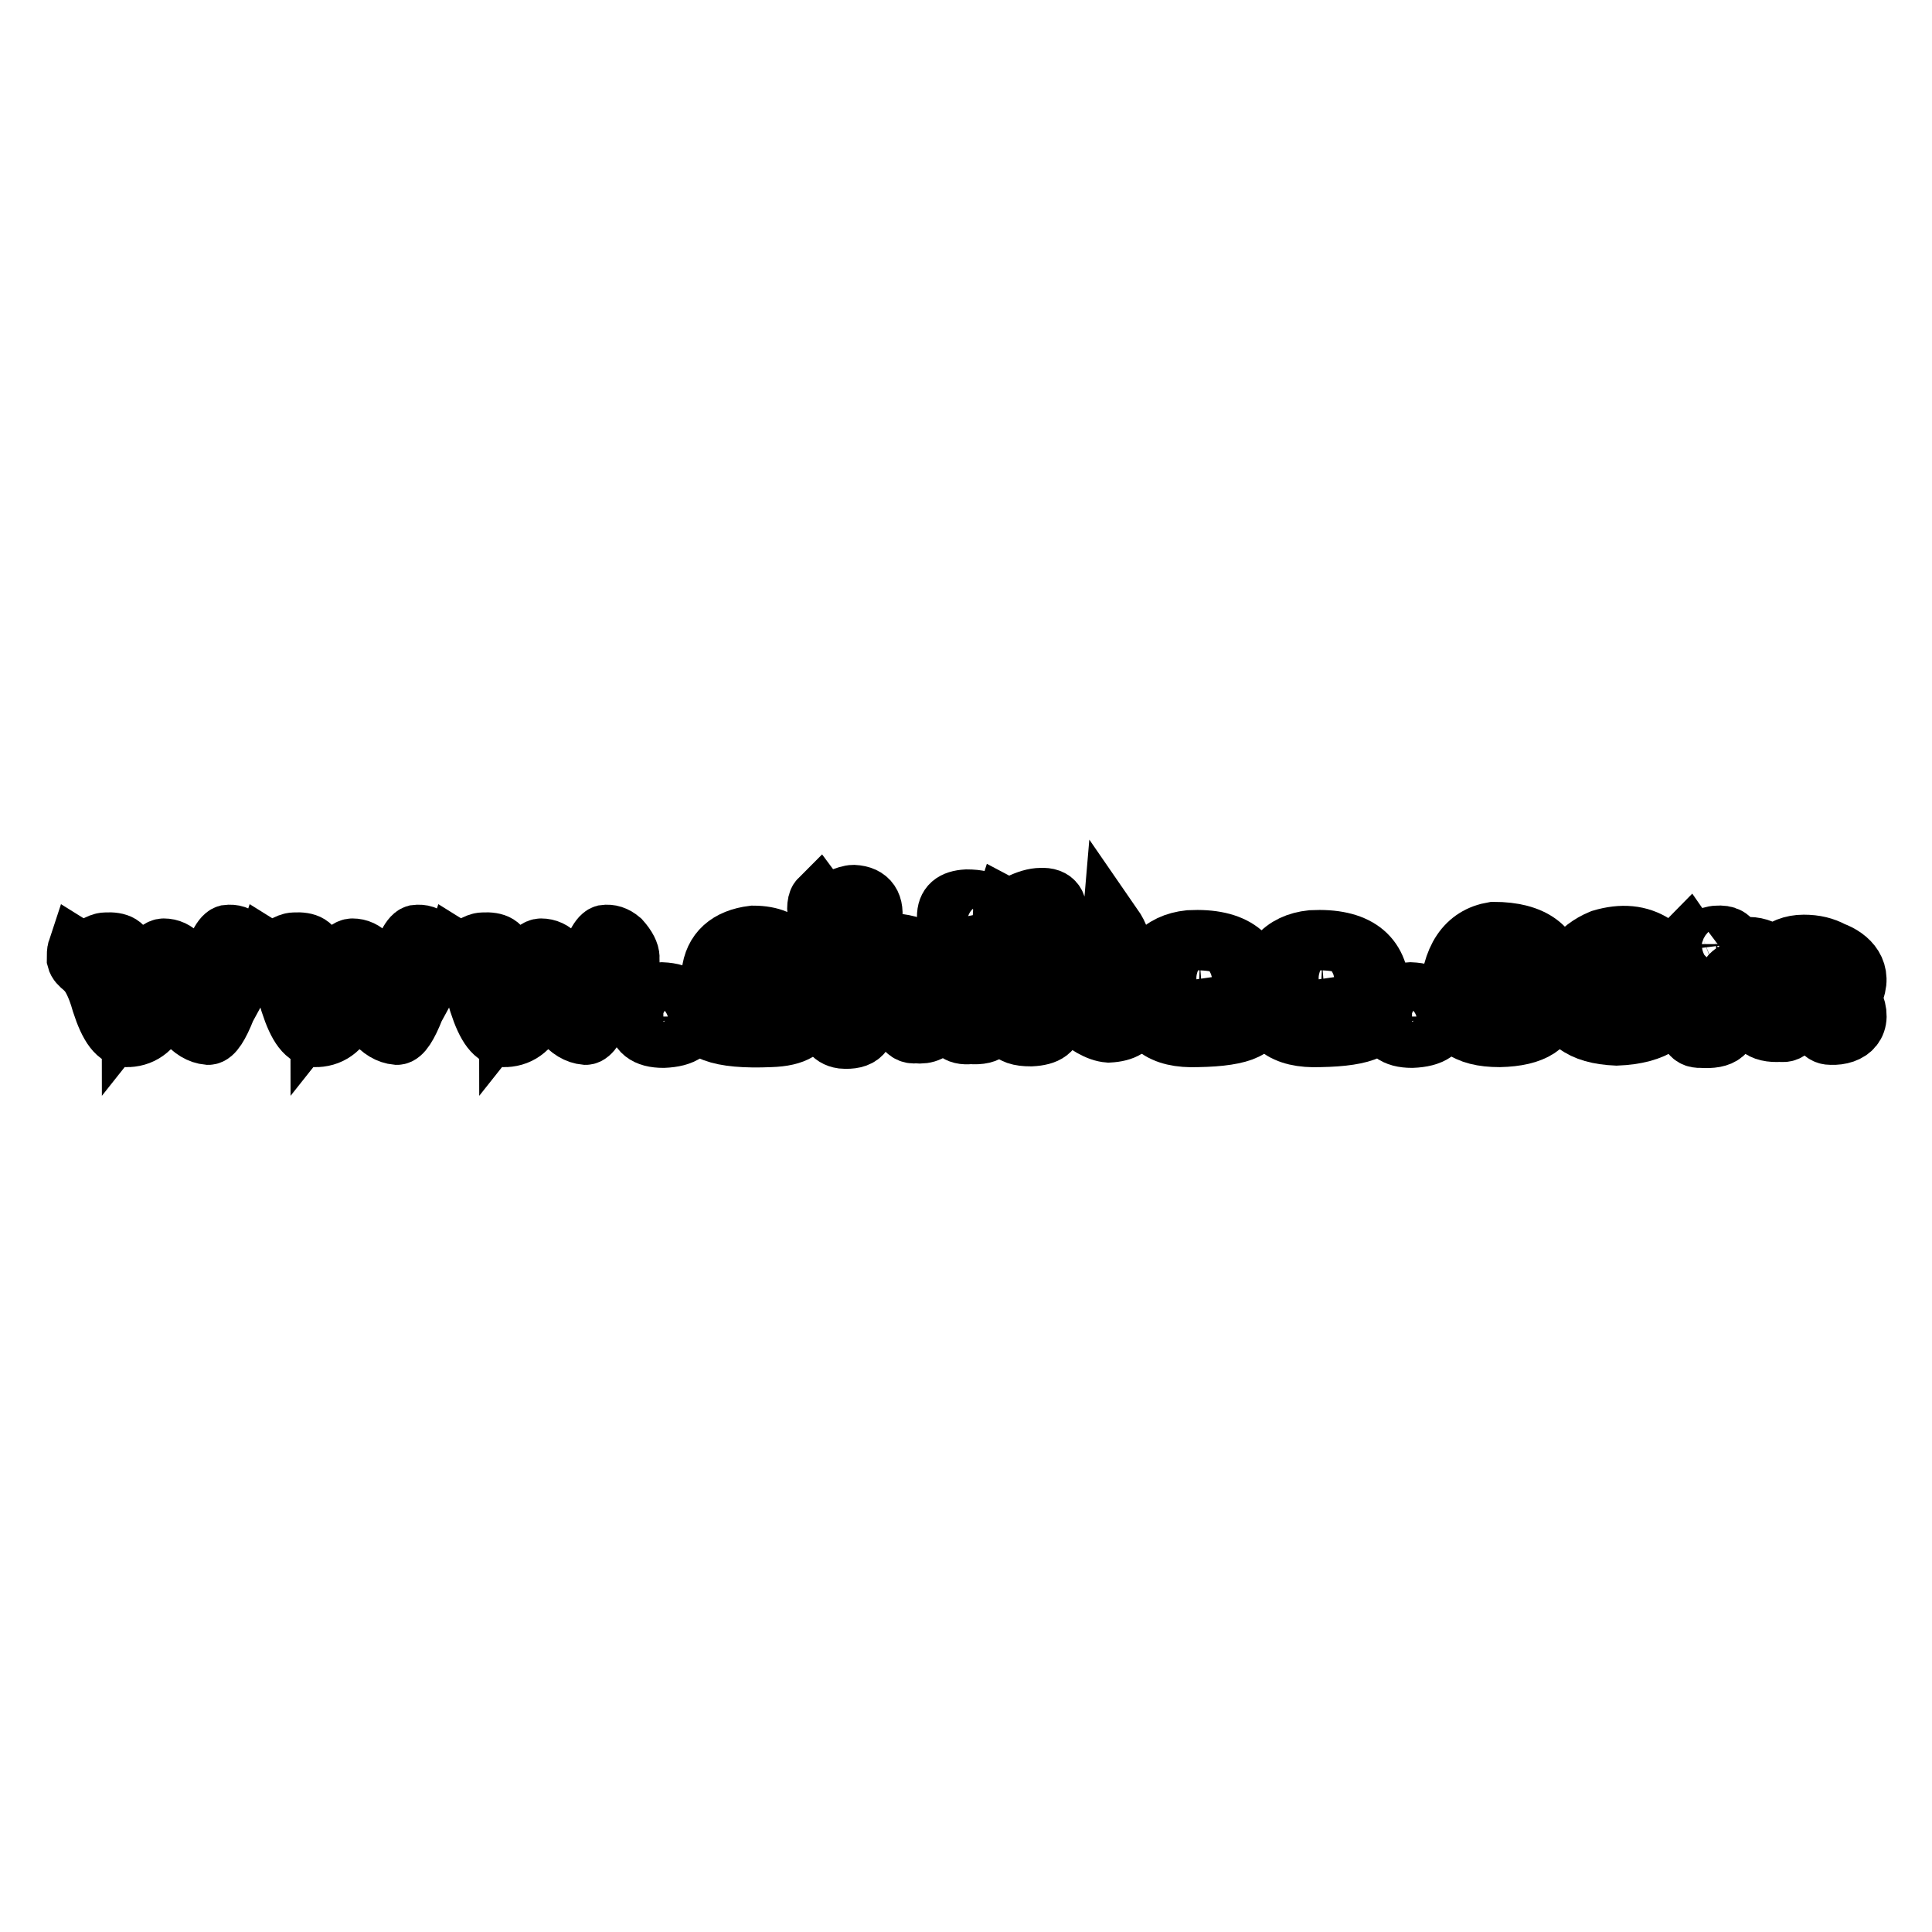
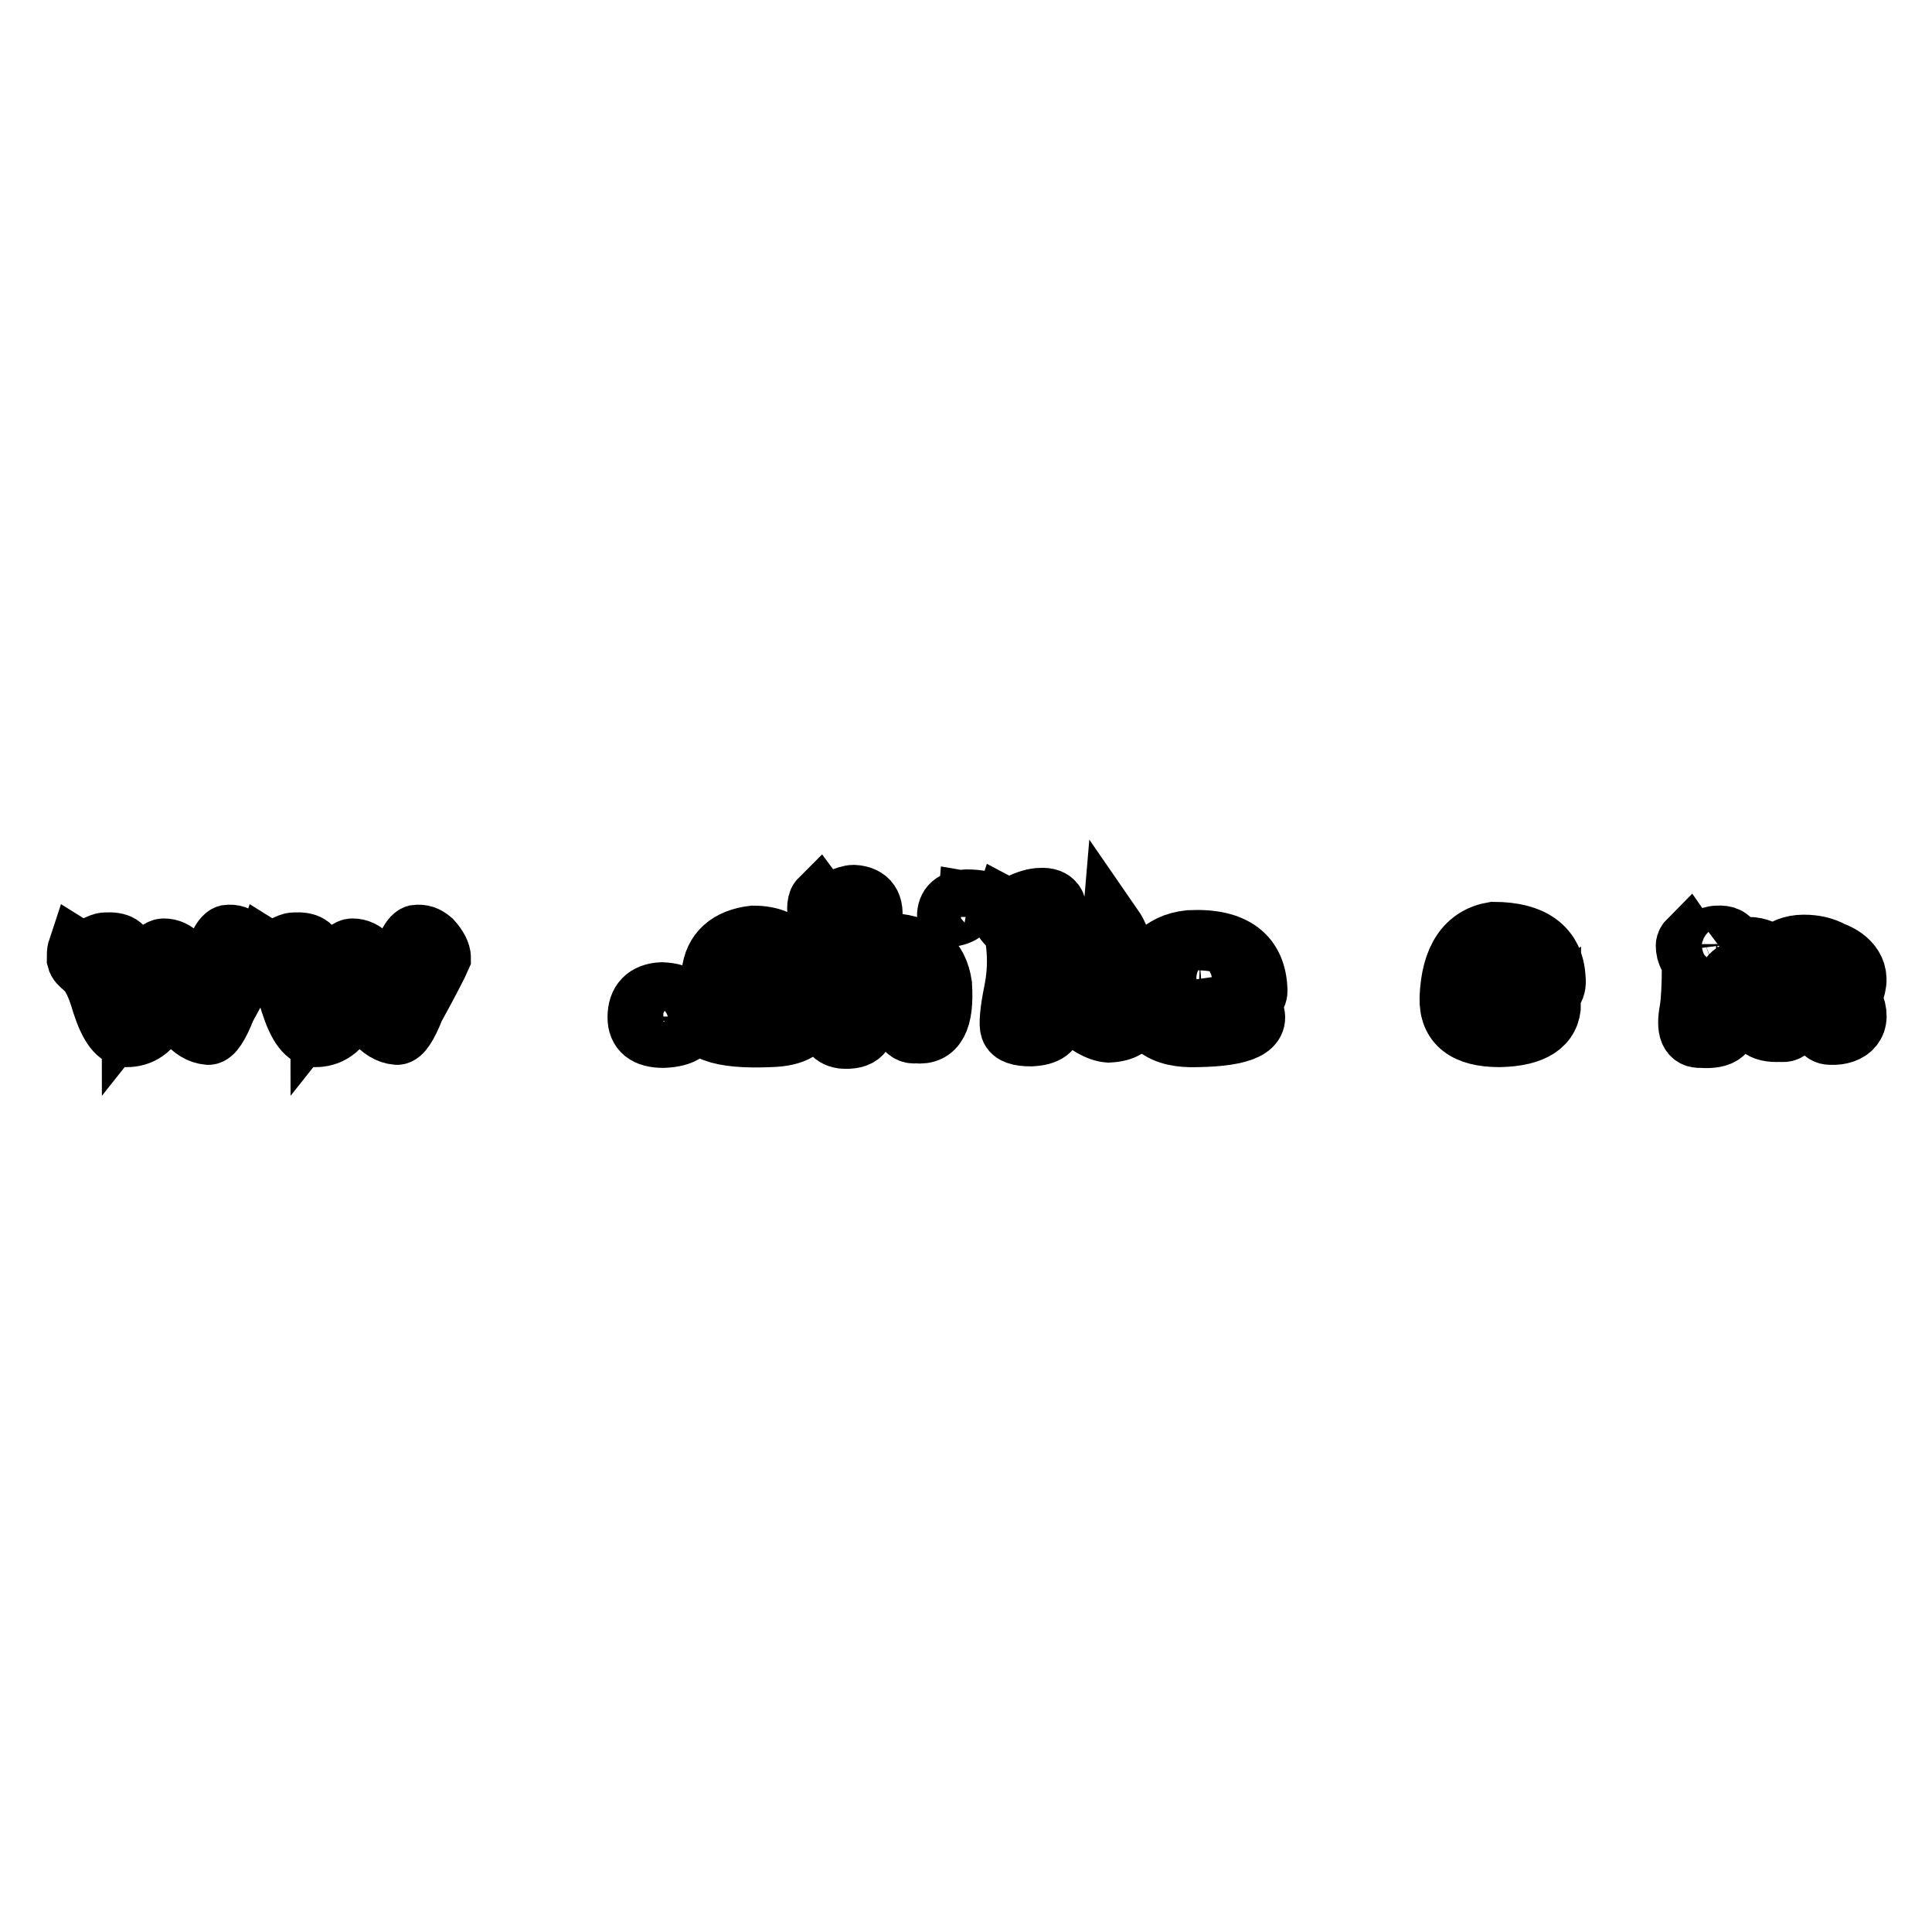
<svg xmlns="http://www.w3.org/2000/svg" version="1.1" x="0px" y="0px" viewBox="0 0 256 256" enable-background="new 0 0 256 256" xml:space="preserve">
  <g>
    <g>
      <path stroke-width="8" fill-opacity="0" stroke="#000000" d="M30.1,123.9c-0.7,0.2-1.6,2.1-2.6,5.4c-0.6,1.8-0.9,2.7-1.1,2.9c-0.3-0.4-0.6-1.3-1-2.5c-0.9-2.7-2.1-4-3.7-4c-0.9,0-1.9,1.6-2.8,4.7c-0.6,1.8-1,2.9-1.4,3.4c0-0.1-0.1-0.5-0.3-1.1c-0.6-2.5-0.9-3.9-0.9-4.4c0-0.2,0-0.5,0.1-0.9c0.1-0.4,0.1-0.7,0.1-0.9c0.1-1.2-0.8-1.7-2.5-1.6c-0.4,0-0.9,0.2-1.6,0.6c-0.9,0.5-1.6,0.6-2.1,0.3c-0.1,0.3-0.1,0.7-0.1,1.3c0.1,0.4,0.4,0.7,0.9,1.1c0.1,0.1,0.1,0.1,0.2,0.2c0.7,0.6,1.5,2,2.2,4.5c1,3.1,2.1,4.6,3.5,4.5c2-0.1,3.4-1.3,4.3-3.6c0.4-1.1,0.7-2.1,0.9-3.3c1.4,4.2,3.2,6.4,5.4,6.6c0.6,0,1.4-1.2,2.3-3.5c2.1-3.8,3.2-6,3.5-6.7c0-0.6-0.4-1.4-1.2-2.3C31.5,124,30.9,123.8,30.1,123.9z" />
      <path stroke-width="8" fill-opacity="0" stroke="#000000" d="M55.1,123.9c-0.7,0.2-1.6,2.1-2.6,5.4c-0.6,1.8-0.9,2.7-1.1,2.9c-0.3-0.4-0.6-1.3-1-2.5c-0.9-2.7-2.1-4-3.7-4c-0.9,0-1.9,1.6-2.8,4.7c-0.6,1.8-1,2.9-1.4,3.4c0-0.1-0.1-0.5-0.3-1.1c-0.6-2.5-0.9-3.9-0.9-4.4c0-0.2,0-0.5,0.1-0.9c0.1-0.4,0.1-0.7,0.1-0.9c0.1-1.2-0.8-1.7-2.5-1.6c-0.4,0-0.9,0.2-1.6,0.6c-0.9,0.5-1.6,0.6-2.1,0.3c-0.1,0.3-0.1,0.7-0.1,1.3c0.1,0.4,0.4,0.7,0.9,1.1c0.1,0.1,0.1,0.1,0.2,0.2c0.7,0.6,1.5,2,2.2,4.5c1,3.1,2.1,4.6,3.5,4.5c2-0.1,3.4-1.3,4.3-3.6c0.4-1.1,0.7-2.1,0.9-3.3c1.4,4.2,3.2,6.4,5.4,6.6c0.6,0,1.4-1.2,2.3-3.5c2.1-3.8,3.2-6,3.5-6.7c0-0.6-0.4-1.4-1.2-2.3C56.5,124,55.9,123.8,55.1,123.9z" />
-       <path stroke-width="8" fill-opacity="0" stroke="#000000" d="M80.1,123.9c-0.7,0.2-1.6,2.1-2.6,5.4c-0.6,1.8-0.9,2.7-1.1,2.9c-0.3-0.4-0.6-1.3-1-2.5c-0.9-2.7-2.1-4-3.7-4c-0.9,0-1.9,1.6-2.8,4.7c-0.6,1.8-1,2.9-1.4,3.4c0-0.1-0.1-0.5-0.3-1.1c-0.6-2.5-0.9-3.9-0.9-4.4c0-0.2,0-0.5,0.1-0.9c0.1-0.4,0.1-0.7,0.1-0.9c0.1-1.2-0.8-1.7-2.5-1.6c-0.4,0-0.9,0.2-1.6,0.6c-0.9,0.5-1.6,0.6-2.1,0.3c-0.1,0.3-0.1,0.7-0.1,1.3c0.1,0.4,0.4,0.7,0.9,1.1c0.1,0.1,0.1,0.1,0.2,0.2c0.7,0.6,1.5,2,2.2,4.5c1,3.1,2.1,4.6,3.5,4.5c2-0.1,3.4-1.3,4.3-3.6c0.4-1.1,0.7-2.1,0.9-3.3c1.4,4.2,3.2,6.4,5.4,6.6c0.6,0,1.4-1.2,2.3-3.5c2.1-3.8,3.2-6,3.5-6.7c0-0.6-0.4-1.4-1.2-2.3C81.5,124,80.8,123.8,80.1,123.9z" />
      <path stroke-width="8" fill-opacity="0" stroke="#000000" d="M87.7,131.5c-2.1,0.1-3.2,1.2-3.2,3.3c0,1.8,1.1,2.7,3.4,2.7c2.6-0.1,3.9-1,3.9-2.8C91.5,132.7,90.2,131.6,87.7,131.5z" />
      <path stroke-width="8" fill-opacity="0" stroke="#000000" d="M99.9,127.3c2.5,0,4.9,0.9,7.1,2.7c0.5-0.7,0.3-1.7-0.7-2.9c-1-1.3-2.2-2.1-3.6-2.6c-0.7-0.3-1.7-0.5-2.9-0.5c-3.3,0.4-5.2,2.1-5.5,5c-0.1,2,1.9,3.7,6.1,5.1c0.6,0.2,1.1,0.3,1.3,0.5c-0.3,0.1-0.9,0.2-1.9,0.2c-3.1,0-5.5-0.3-7.1-1c-0.6,2.7,2.6,3.9,9.4,3.6c3.2-0.1,4.8-1.1,4.9-3c0-1-1.3-2.1-3.8-3.2c-2.6-1.1-3.9-2.2-3.9-3.3v-0.3C99.4,127.4,99.7,127.3,99.9,127.3z" />
      <path stroke-width="8" fill-opacity="0" stroke="#000000" d="M118.3,125c-2.2,0-3.3-0.3-3.3-0.8c0-0.2,0.1-0.7,0.2-1.2c0.1-0.4,0.2-0.7,0.3-0.9c0.4-2.2-0.4-3.4-2.4-3.5c-0.4,0-1.1,0.2-2,0.6c-1.3,0.5-2.1,0.5-2.5,0c-0.2,0.2-0.3,0.7-0.3,1.2c0,0.4,0.2,0.8,0.7,1.3c0.6,0.7,1,1.5,1,2.3c0.1,1.3,0,3.2-0.2,5.8c-0.2,2-0.3,3.5-0.3,4.5c0,2,0.7,3.1,2.1,3.3c2.4,0.2,3.4-0.8,2.8-3c-0.4-3.3,0.1-5.3,1.8-6.1c1.2-0.3,2.1-0.3,2.8,0c0.7,0.4,0.9,1.6,0.7,3.5c-0.5,3.5,0.1,5.1,1.7,4.9c2.6,0.3,3.7-1.8,3.4-6.4C124.3,127.1,122.2,125.3,118.3,125z" />
-       <path stroke-width="8" fill-opacity="0" stroke="#000000" d="M129.8,125.2c-0.4,0-1,0.1-1.7,0.5c-0.9,0.4-1.6,0.5-2.1,0.3c-0.1,0.4-0.1,0.9,0.2,1.3c0.7,0.7,0.8,2.6,0.4,5.9c-0.1,0.6-0.2,1-0.2,1.3c-0.4,1.9,0.4,2.7,2.2,2.5c2.5,0.2,3.5-0.8,2.9-3.2c-0.1-0.7-0.1-1.7,0-3.1c0.1-0.2,0.1-0.4,0.1-0.6c0-0.2,0.1-0.6,0.2-1.1c0.1-0.9,0.2-1.5,0.2-1.9C131.7,126,131,125.3,129.8,125.2z" />
-       <path stroke-width="8" fill-opacity="0" stroke="#000000" d="M128.1,119.2c-1.8,0.1-2.6,0.8-2.6,2.3c-0.1,1.9,1.3,2.7,3.9,2.6c1.8-0.1,2.7-0.8,2.8-2C132.3,120.2,130.9,119.2,128.1,119.2z" />
+       <path stroke-width="8" fill-opacity="0" stroke="#000000" d="M128.1,119.2c-1.8,0.1-2.6,0.8-2.6,2.3c1.8-0.1,2.7-0.8,2.8-2C132.3,120.2,130.9,119.2,128.1,119.2z" />
      <path stroke-width="8" fill-opacity="0" stroke="#000000" d="M147.4,132.2c-2.1-0.9-3.2-1.8-3.5-2.5c0.2-0.3,0.9-0.9,2-1.7c1.5-1.1,2.3-1.8,2.5-2.2c0.2-0.7-0.1-1.8-1-3.1c-0.1,1.2-1.7,2.6-5,4.1c-1.3,0.6-2.2,1.1-2.8,1.5l-0.1-2.3c-0.1-0.8,0-2,0.3-3.5c0-0.1,0-0.3,0.1-0.6c0.4-2-0.2-3-2-2.9c-0.8,0-1.8,0.3-2.8,0.8c-0.9,0.4-1.6,0.5-2,0.3c-0.2,0.6-0.2,1.1-0.2,1.6c0.1,0.2,0.3,0.5,0.8,1c0.5,0.4,0.7,0.7,0.7,0.8c0.5,2.6,0.5,5.1,0,7.7c-0.6,2.9-0.7,4.6-0.5,5.1c0.2,0.7,1.2,1,2.7,1c2.1-0.1,3.1-0.8,2.9-2.3c-0.1-0.6-0.1-1.7-0.1-3.1c0.6,0.3,1.4,1,2.5,2c2,1.9,3.7,2.8,5,2.9c2-0.1,3.1-0.8,3.4-2.1C150.5,133.9,149.4,133.1,147.4,132.2z" />
      <path stroke-width="8" fill-opacity="0" stroke="#000000" d="M158.1,134.1c5.7,0,8.5-1.2,8.5-2.8c-0.1-4.7-3.1-7-9-6.7c-3.8,0.4-5.9,2.8-6.2,7.2c0.1,3.9,2.5,5.8,7.3,5.6c6-0.1,8.5-1.3,7.3-3.6c-1.6,0.7-3.9,1-6.9,1c-1.5-0.1-2.3-0.2-2.3-0.9l0.2,0.2C157.2,134.1,157.6,134.1,158.1,134.1z M156.7,130.4c0.2-1.8,1-2.6,2.3-2.7c1.9,0.1,3,0.6,3.5,1.5c0.2,1.4-0.7,2-2.7,2C157.8,131.3,156.8,131,156.7,130.4z" />
-       <path stroke-width="8" fill-opacity="0" stroke="#000000" d="M174.3,134.1c5.7,0,8.5-1.2,8.5-2.8c-0.1-4.7-3.1-7-9-6.7c-3.8,0.4-5.9,2.8-6.2,7.2c0.1,3.9,2.5,5.8,7.3,5.6c6-0.1,8.5-1.3,7.3-3.6c-1.6,0.7-3.9,1-6.9,1c-1.5-0.1-2.3-0.2-2.3-0.9l0.2,0.2C173.4,134.1,173.8,134.1,174.3,134.1z M172.9,130.4c0.2-1.8,1-2.6,2.3-2.7c1.9,0.1,3,0.6,3.5,1.5c0.2,1.4-0.7,2-2.7,2C174,131.3,173,131,172.9,130.4z" />
-       <path stroke-width="8" fill-opacity="0" stroke="#000000" d="M186.9,131.5c-2.1,0.1-3.2,1.2-3.2,3.3c0,1.8,1.1,2.7,3.4,2.7c2.6-0.1,3.9-1,3.9-2.8C190.7,132.7,189.4,131.6,186.9,131.5z" />
      <path stroke-width="8" fill-opacity="0" stroke="#000000" d="M197.9,123.5c-3.6,0.6-5.6,3.5-5.8,8.7c-0.1,3.5,2.1,5.2,6.6,5.2c4.5-0.1,6.8-1.6,6.8-4.5c-1.8,1.2-3.7,1.8-6,1.8c-1.5-0.2-2.4-0.9-2.8-2c-0.4-3.3,0.7-5,3.3-5.2c1,0,1.7,0.8,2.1,2.3c0.4,1.4,1,2.1,1.8,2.1c1.6,0.1,2.4-0.7,2.2-2.3C205.9,125.6,203.1,123.5,197.9,123.5z" />
-       <path stroke-width="8" fill-opacity="0" stroke="#000000" d="M219.2,125.2c-2-1.3-4.3-1.5-7-0.7c-3.1,1.3-4.8,3.7-5.2,7.1c0.1,3.6,2.5,5.4,7.2,5.6c5.1-0.2,7.8-2.1,8.1-5.6C222.3,128.9,221.2,126.7,219.2,125.2z M215.3,134.3c-3.3,0-4.7-1.5-4.1-4.5c0.6-1.1,1.7-1.9,3.5-2.2c1.8-0.2,3,0.4,3.5,2.1C219,132.4,218,134,215.3,134.3z" />
      <path stroke-width="8" fill-opacity="0" stroke="#000000" d="M245.5,132.7c0-0.4,0-0.8,0-1c1.4-2.9-0.5-4.8-2.7-5.6c-1.1-0.6-2.3-0.9-3.8-0.9c-1.5,0-2.8,0.5-4,1.6c-1-0.8-2.1-1.3-3.3-1.3c-0.8,0-1.6,0.3-2.5,0.8c0.2-0.2,0.3-0.6,0.3-1.2c-0.1-0.8-0.8-1.2-2-1.1c-0.4,0-1,0.2-1.8,0.5c-1,0.4-1.6,0.4-1.9,0c-0.2,0.2-0.4,0.5-0.4,0.8c0,0.5,0.1,1,0.4,1.5c0.2,0.4,0.4,0.8,0.4,1.2c0,2.6-0.1,4.5-0.3,5.8c-0.5,2.6,0,3.8,1.5,3.7c2.8,0.2,3.9-0.7,3.4-3c-0.1-0.5-0.1-1.2-0.2-2.1c-0.1-2.7,0.8-3.9,2.4-3.7c1.2,0,2.1,1.3,2.1,3.9c0,0.1,0,0.3,0,0.7c-1.4,2.5,0.4,3.6,2.8,3.4c1.3,0.2,1.7-0.7,1.4-2.8c-0.3-3.9,0.2-5.7,1.6-5.4c1.8,0.1,2.6,1,2.5,2.5c0,0.3-0.1,0.8-0.2,1.6c-0.2,1.8-0.3,2.9-0.1,3.6c0.5,0.6,0.8,0.9,1.5,0.9C245.1,137.2,246.9,135.7,245.5,132.7z" />
    </g>
  </g>
</svg>